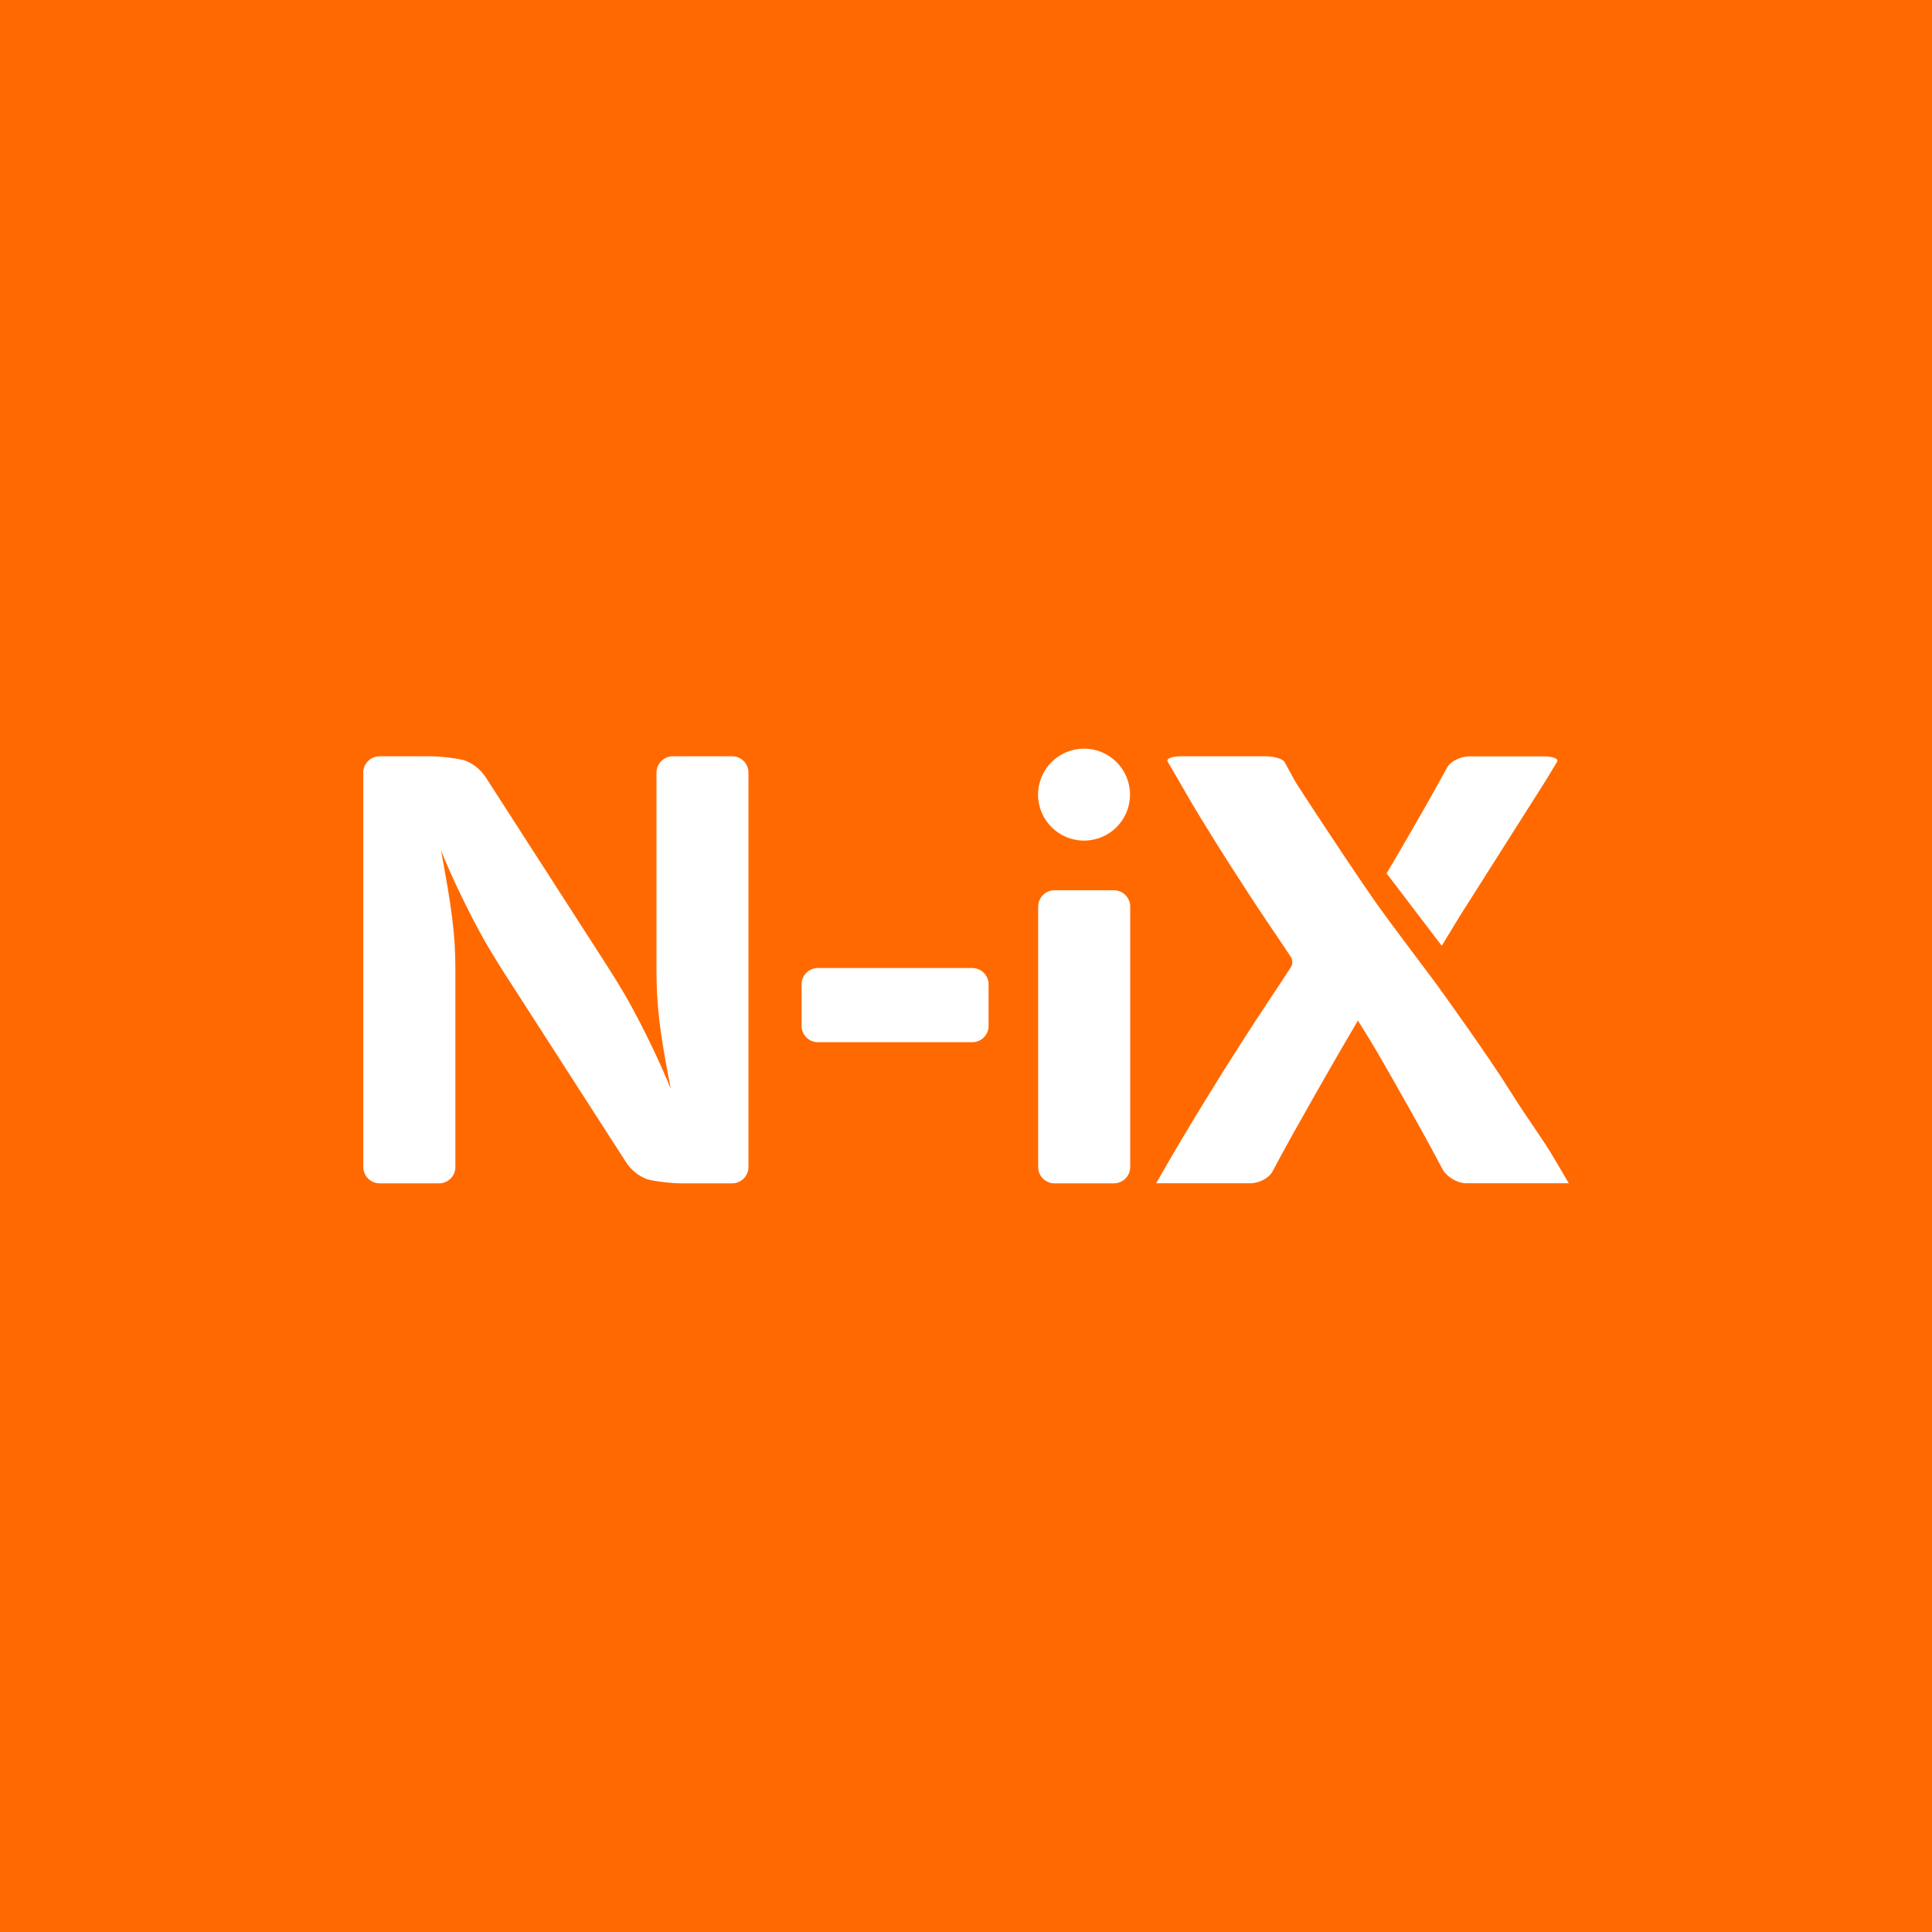
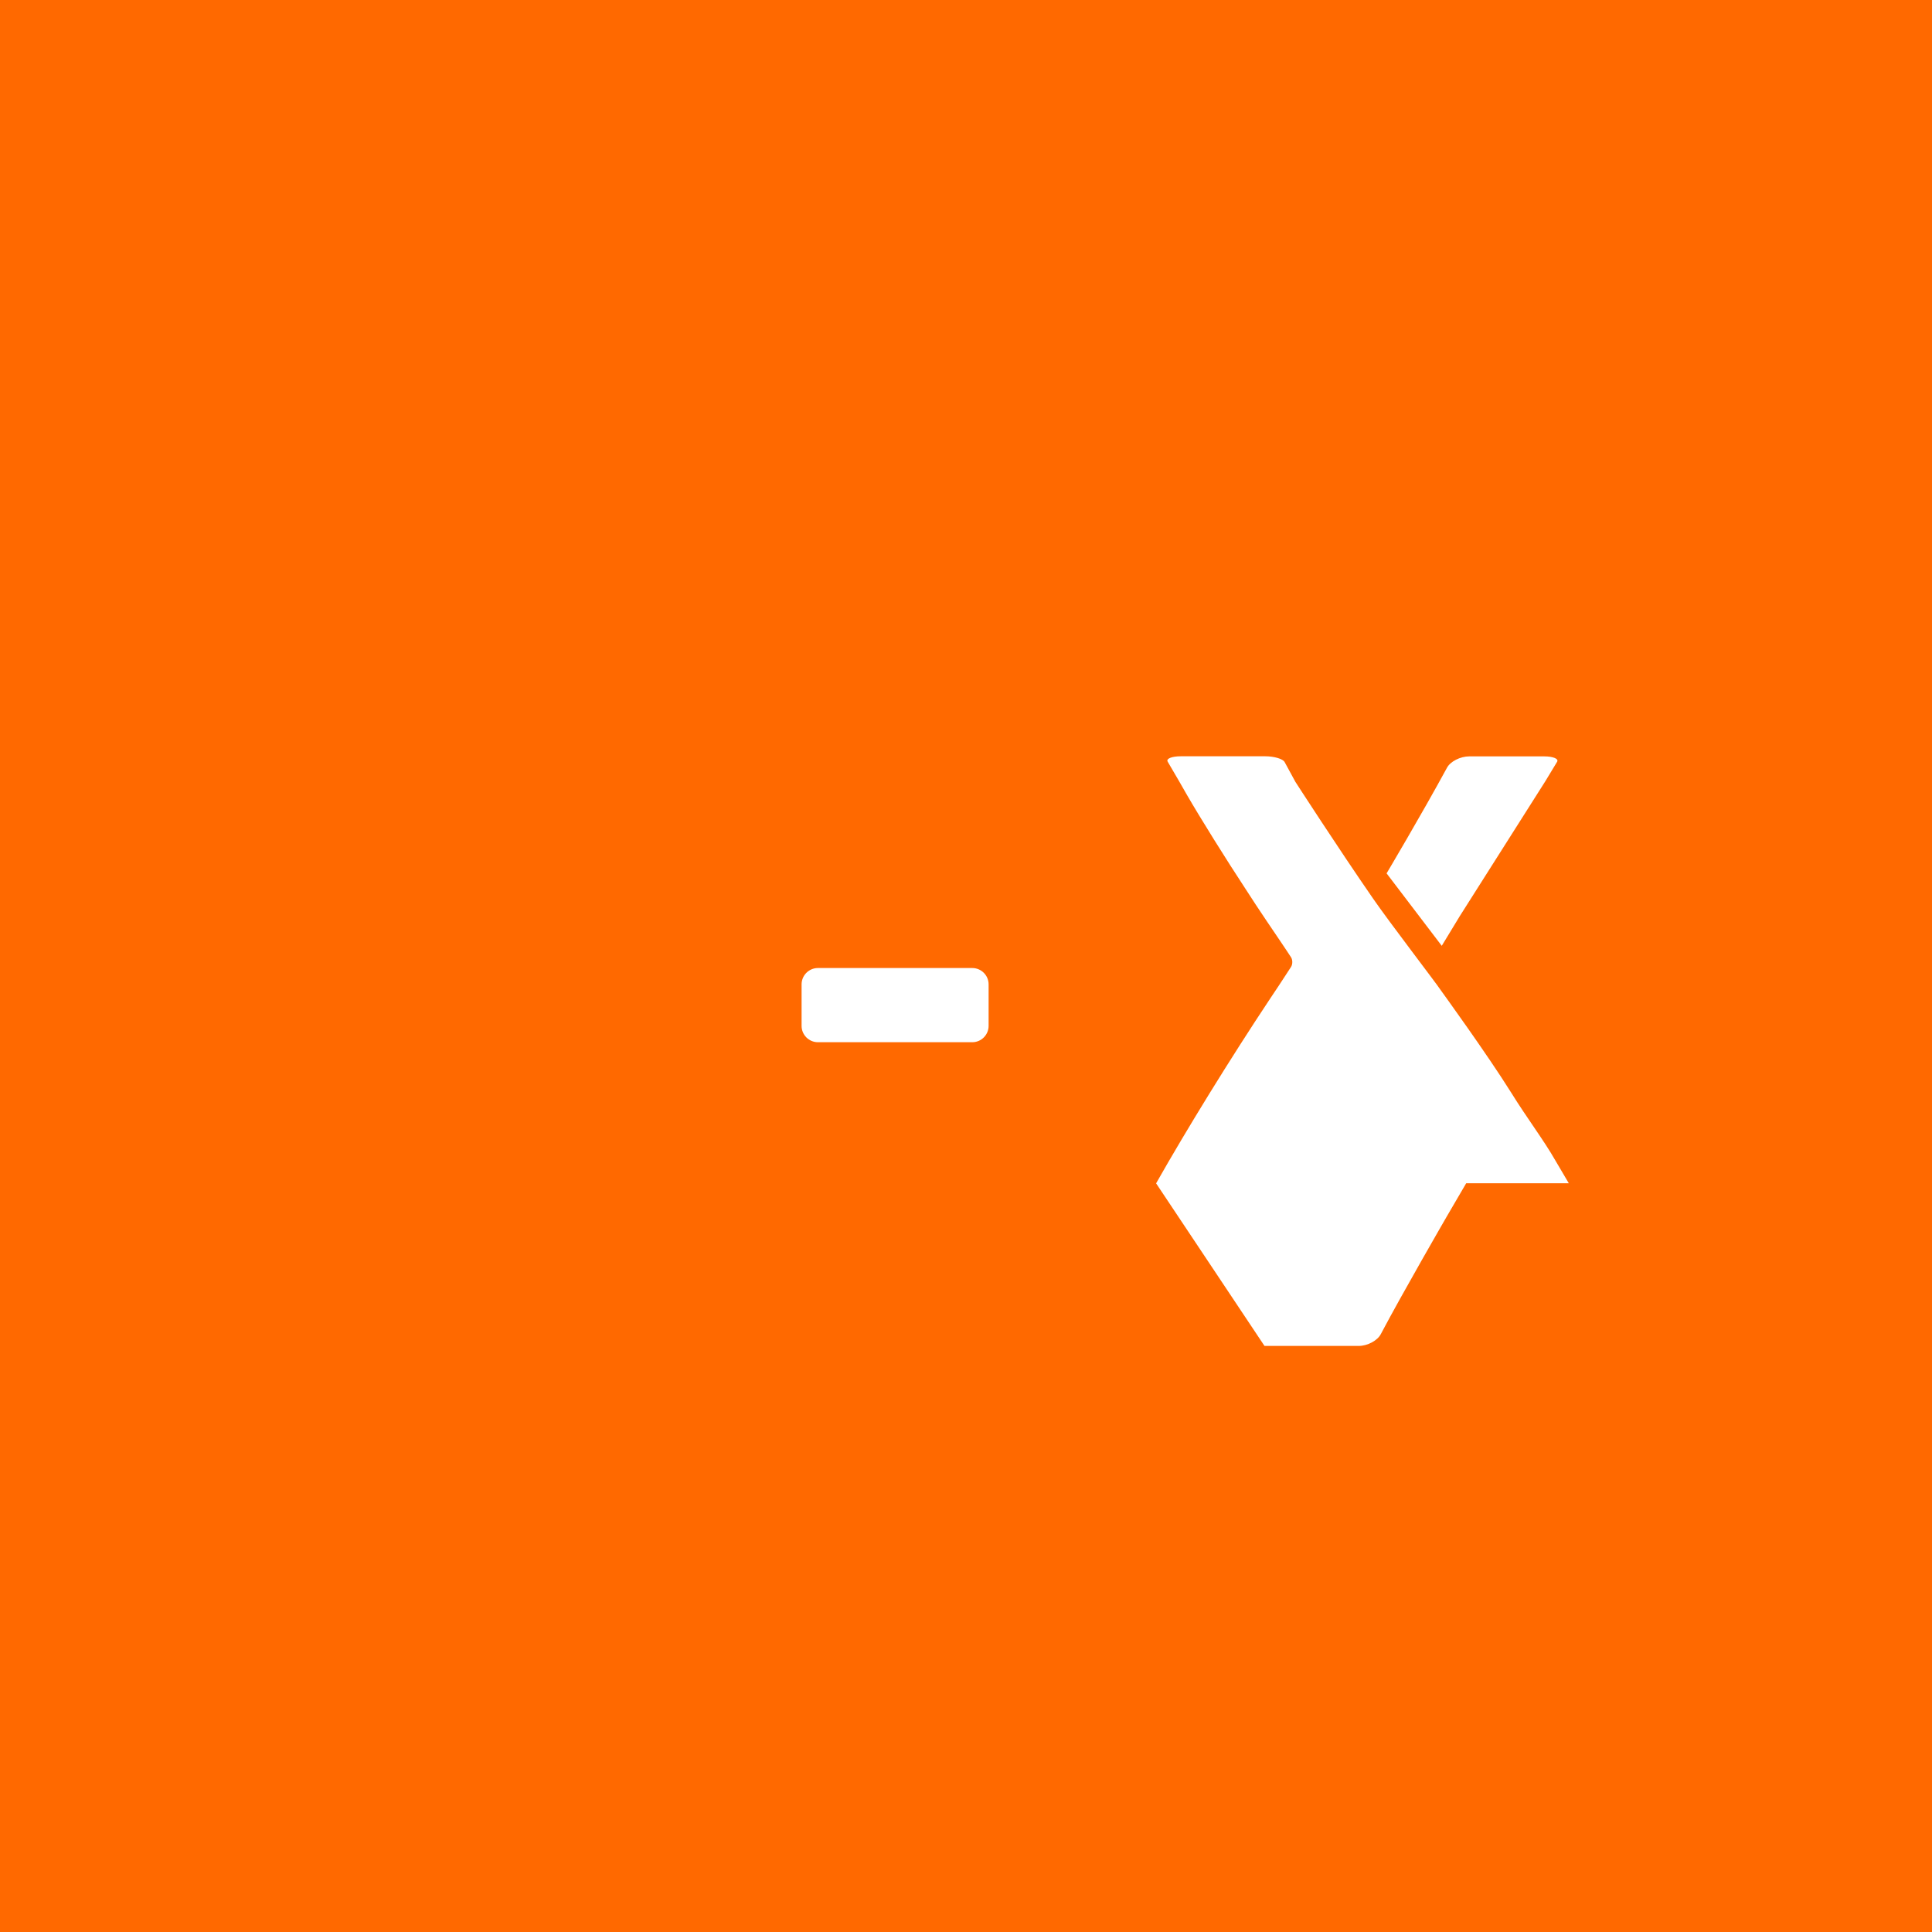
<svg xmlns="http://www.w3.org/2000/svg" baseProfile="tiny-ps" version="1.2" viewBox="0 0 200 200">
  <title>N-iX</title>
  <desc>Logo for N-iX</desc>
  <rect width="200" height="200" fill="#FF6900" />
-   <path d="M37.6,79.98c0-.93.76-1.69,1.69-1.69h5.28c.93,0,2.42.17,3.33.37,0,0,1.39.31,2.38,1.8l12.56,19.51c.5.78,1.3,2.07,1.77,2.87,0,0,2.54,4.3,4.83,9.88-1.17-5.94-1.48-8.73-1.48-12.26v-20.48c0-.93.76-1.69,1.69-1.69h6.15c.93,0,1.68.76,1.68,1.69v40.83c0,.93-.76,1.69-1.68,1.69h-5.28c-.93,0-2.42-.17-3.33-.37,0,0-1.39-.31-2.37-1.8l-12.56-19.51c-.5-.78-1.3-2.07-1.77-2.87,0,0-2.54-4.3-4.83-9.88,1.11,5.94,1.48,8.73,1.48,12.2v20.54c0,.93-.76,1.69-1.69,1.69h-6.15c-.93,0-1.69-.76-1.69-1.69v-40.83Z" fill="#FFFFFF" />
  <path d="M84.67,100.21h15.98c.93,0,1.69.76,1.69,1.69v4.3c0,.93-.76,1.69-1.69,1.69h-15.98c-.93,0-1.69-.76-1.69-1.69v-4.3c0-.93.76-1.69,1.69-1.69Z" fill="#FFFFFF" />
-   <path d="M107.47,93.85c0-.93.76-1.69,1.69-1.69h6.15c.93,0,1.69.76,1.69,1.69v26.96c0,.93-.76,1.69-1.69,1.69h-6.15c-.93,0-1.69-.76-1.69-1.69v-26.96ZM116.98,82.26c0,2.63-2.13,4.76-4.76,4.76s-4.76-2.13-4.76-4.76,2.13-4.76,4.76-4.76,4.76,2.13,4.76,4.76" fill="#FFFFFF" />
-   <path d="M119.68,122.5c3.15-5.57,7.73-13,11.81-19.13l.92-1.38c.51-.77,1.07-1.63,1.24-1.9.17-.27.17-.72,0-.99-.17-.27-.74-1.12-1.26-1.89,0,0-2.26-3.31-3.44-5.17-2.04-3.1-4.7-7.37-6.06-9.72l-.83-1.45c-.46-.8-.99-1.71-1.18-2.02-.19-.31.42-.56,1.35-.56h8.75c.93,0,1.82.27,2,.59.17.32.68,1.25,1.12,2.06,0,0,4.4,6.82,8.04,12.08,1.73,2.51,6.54,8.76,7.04,9.53,0,0,4.8,6.62,7.27,10.58,1.61,2.6,3.36,4.9,4.53,6.95.43.74.74,1.24,1.42,2.41h-10.62c-.93,0-2.04-.67-2.47-1.49,0,0-1.56-2.96-3.42-6.25-2.35-4.15-3.4-6.07-5.32-9.1l-.31.53c-.47.8-1.24,2.11-1.7,2.91,0,0-4.6,7.95-6.82,12.16-.34.68-1.38,1.24-2.3,1.24h-9.75Z" fill="#FFFFFF" />
+   <path d="M119.68,122.5c3.15-5.57,7.73-13,11.81-19.13l.92-1.38c.51-.77,1.07-1.63,1.24-1.9.17-.27.17-.72,0-.99-.17-.27-.74-1.12-1.26-1.89,0,0-2.26-3.31-3.44-5.17-2.04-3.1-4.7-7.37-6.06-9.72l-.83-1.45c-.46-.8-.99-1.71-1.18-2.02-.19-.31.42-.56,1.35-.56h8.75c.93,0,1.82.27,2,.59.17.32.68,1.25,1.12,2.06,0,0,4.4,6.82,8.04,12.08,1.73,2.51,6.54,8.76,7.04,9.53,0,0,4.8,6.62,7.27,10.58,1.61,2.6,3.36,4.9,4.53,6.95.43.74.74,1.24,1.42,2.41h-10.62l-.31.53c-.47.8-1.24,2.11-1.7,2.91,0,0-4.6,7.95-6.82,12.16-.34.68-1.38,1.24-2.3,1.24h-9.75Z" fill="#FFFFFF" />
  <path d="M143.54,90.41s3.59-6.04,6.25-10.93c.34-.65,1.38-1.18,2.3-1.18h7.76c.93,0,1.53.25,1.34.56-.19.31-.73,1.21-1.21,2l-8.86,13.97-1.87,3.08-5.71-7.5" fill="#FFFFFF" />
</svg>